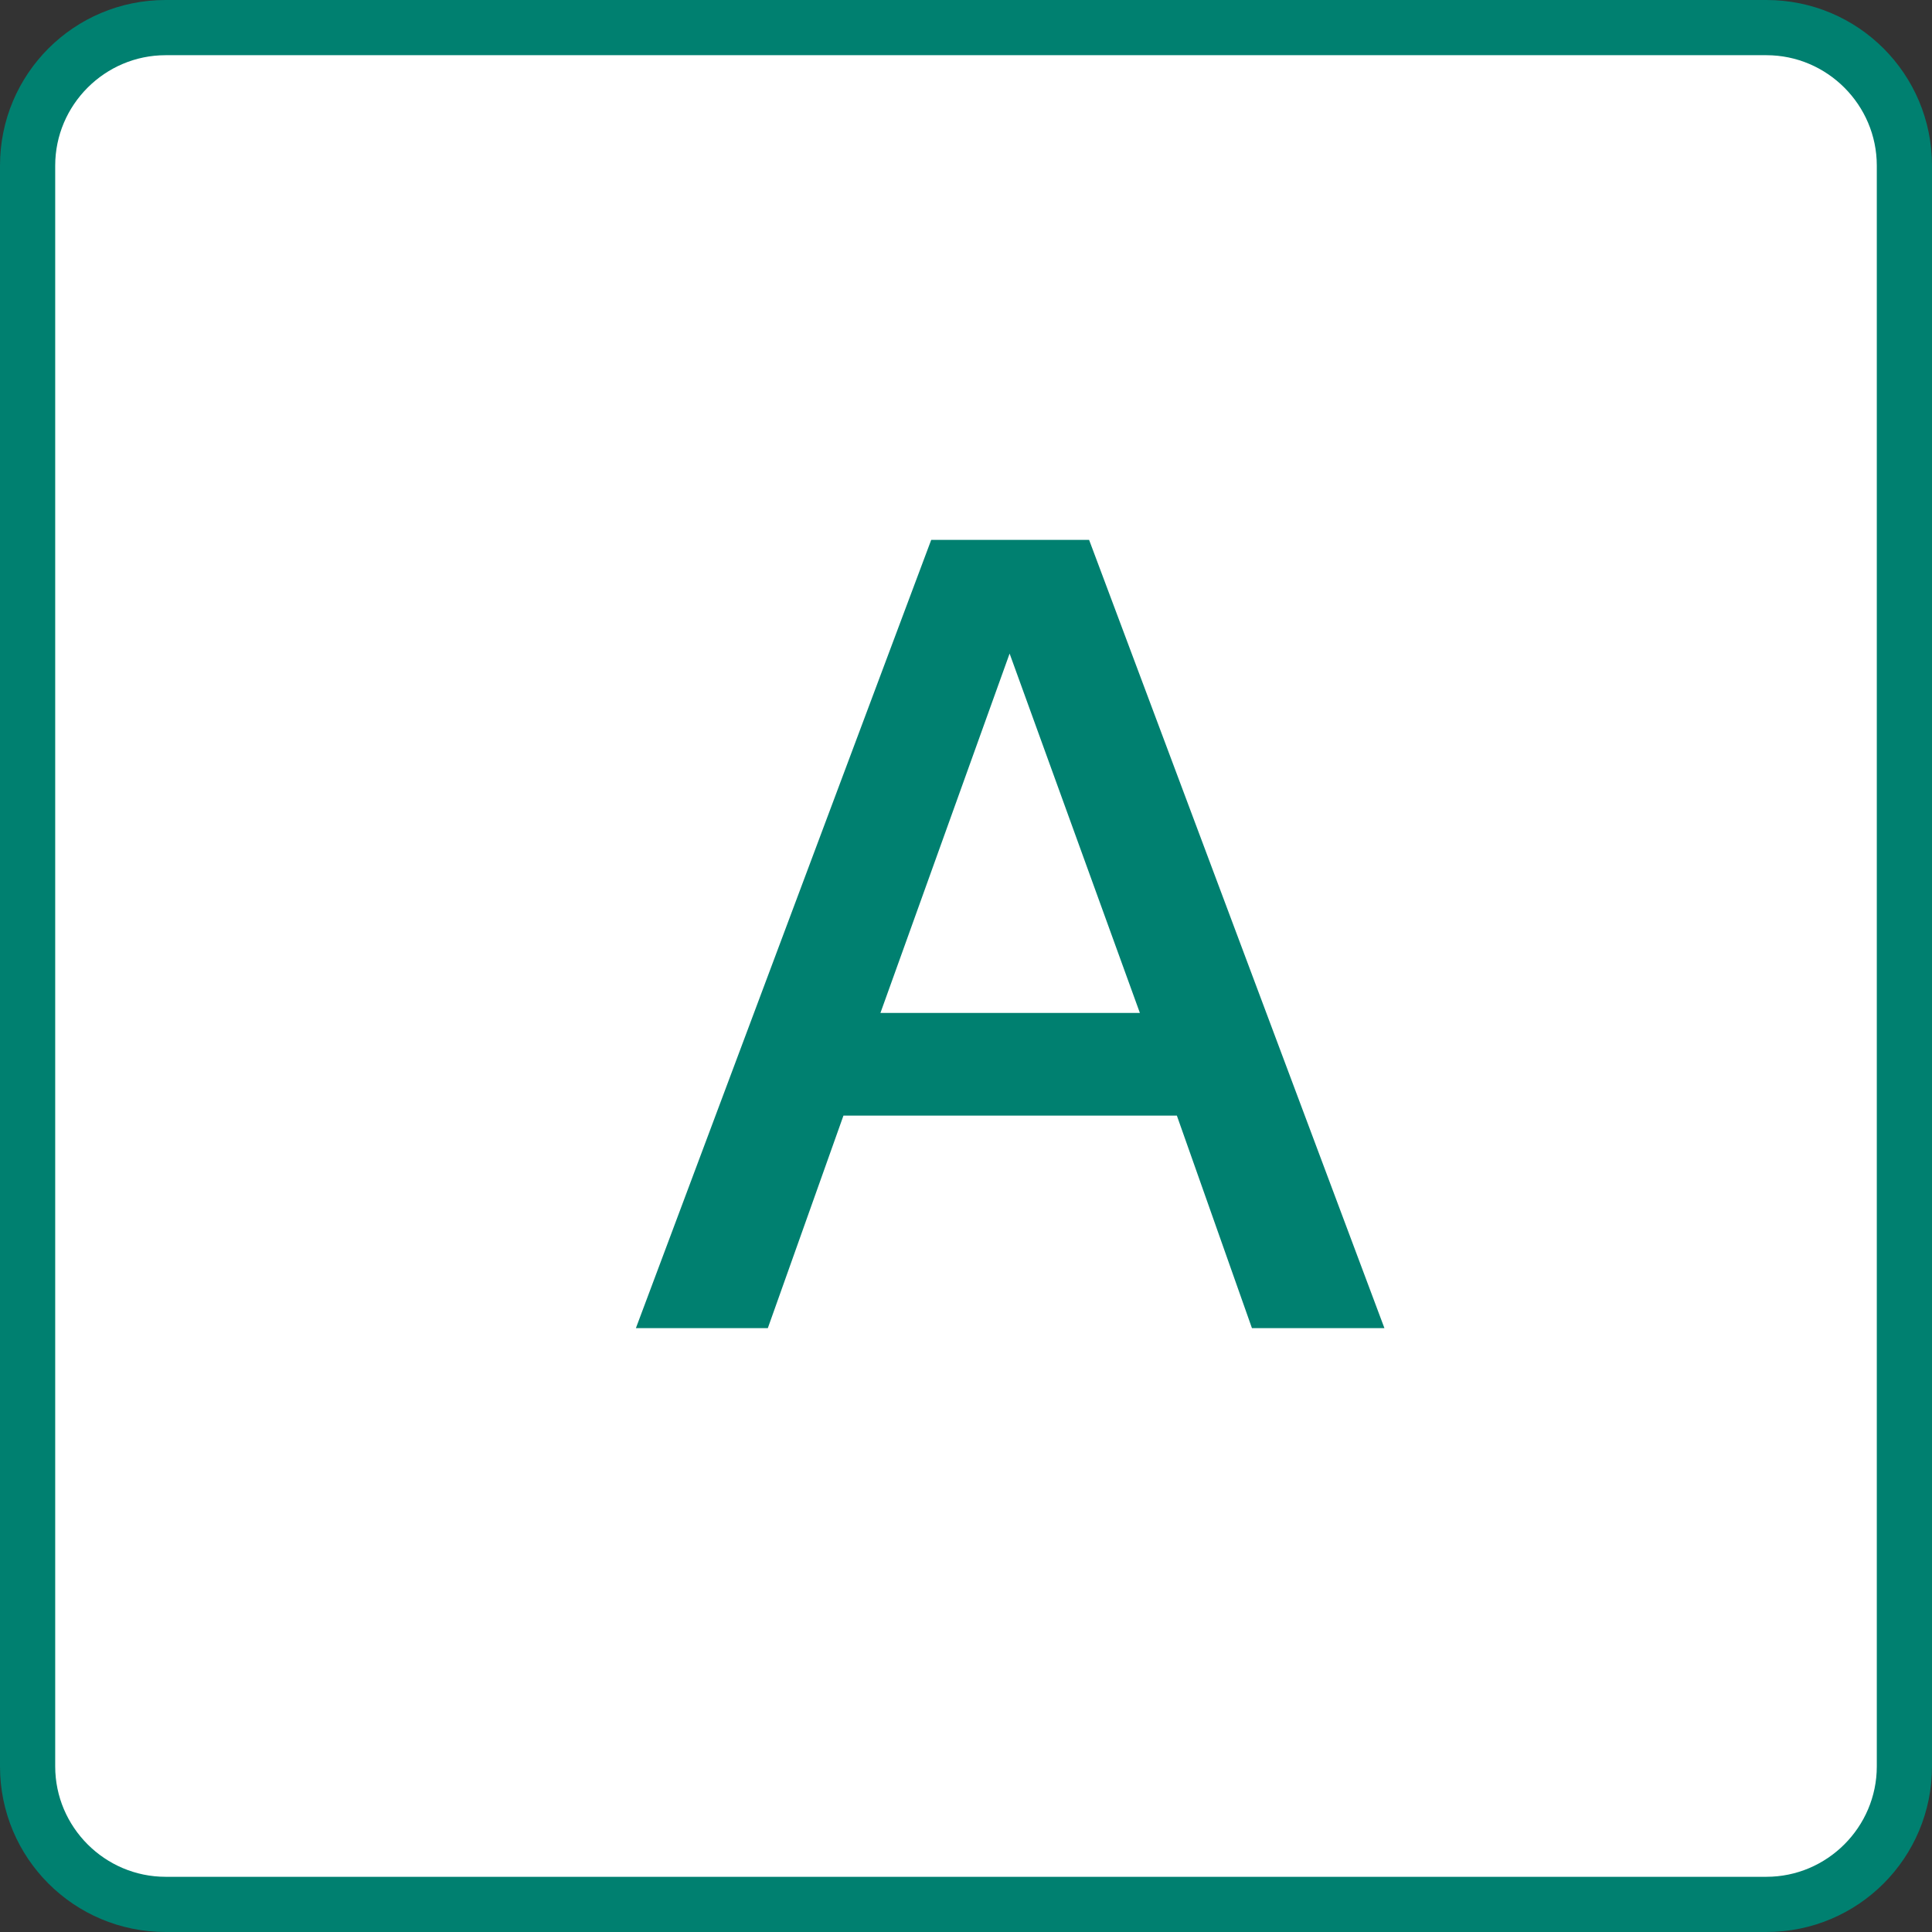
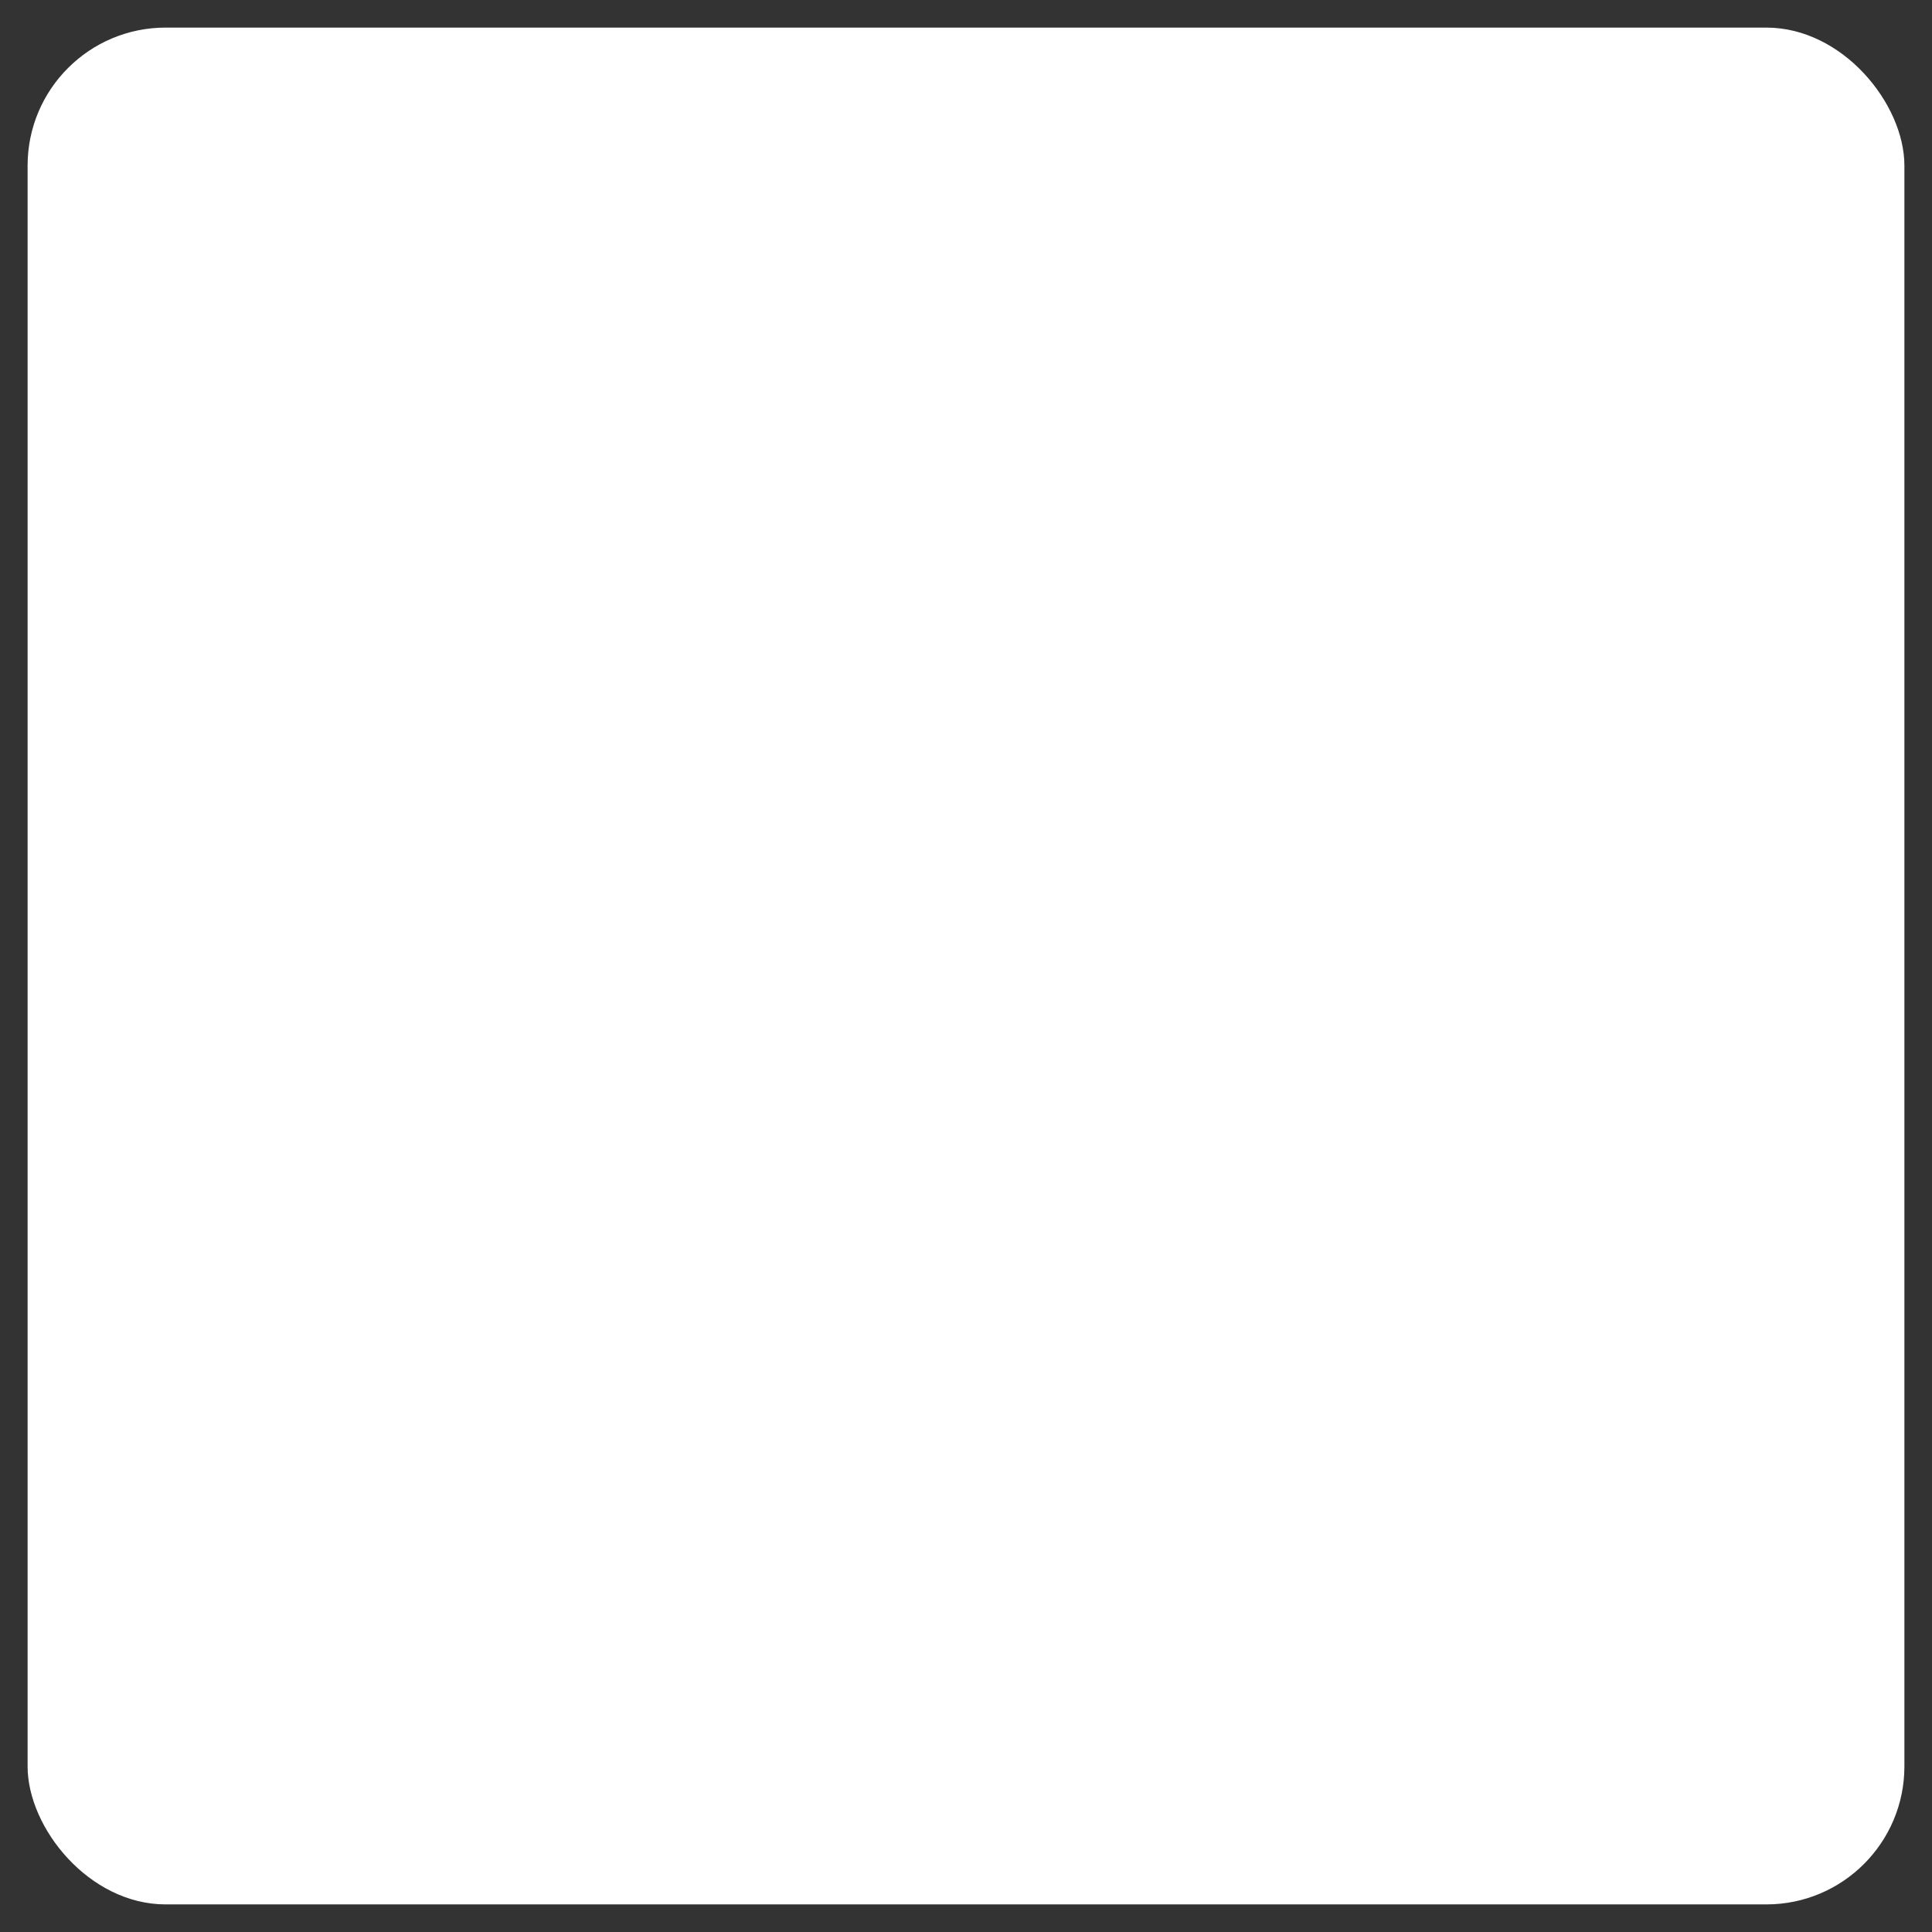
<svg xmlns="http://www.w3.org/2000/svg" id="_レイヤー_2" data-name="レイヤー 2" viewBox="0 0 35 35">
  <rect x="0" y="0" width="35" height="35" fill="#333333" stroke="none" />
  <defs>
    <style>
      .cls-1 {
        fill: #fff;
      }

      .cls-2 {
        isolation: isolate;
      }

      .cls-3 {
        fill: #008070;
      }
    </style>
  </defs>
  <g id="_レイヤー_1-2" data-name="レイヤー 1">
    <g id="_グループ_80265" data-name="グループ 80265">
      <g id="_長方形_954-9" data-name="長方形 954-9">
        <rect class="cls-1" x=".5" y=".5" width="34" height="34" rx="2.5" ry="2.5" />
-         <path class="cls-3" d="M32,1c1.1,0,2,.9,2,2V32c0,1.1-.9,2-2,2H3c-1.1,0-2-.9-2-2V3C1,1.9,1.9,1,3,1H32m0-1H3C1.34,0,0,1.34,0,3V32c0,1.66,1.34,3,3,3H32c1.66,0,3-1.34,3-3V3c0-1.66-1.34-3-3-3h0Z" />
      </g>
    </g>
    <g class="cls-2">
-       <polygon class="cls-3" points="15.28 20.21 13.91 24.06 11.52 24.06 16.87 9.78 19.73 9.78 25.08 24.06 22.68 24.06 21.32 20.21 15.28 20.21" />
      <polygon class="cls-1" points="20.65 18.35 18.29 11.84 15.95 18.35 20.65 18.35" />
    </g>
  </g>
</svg>